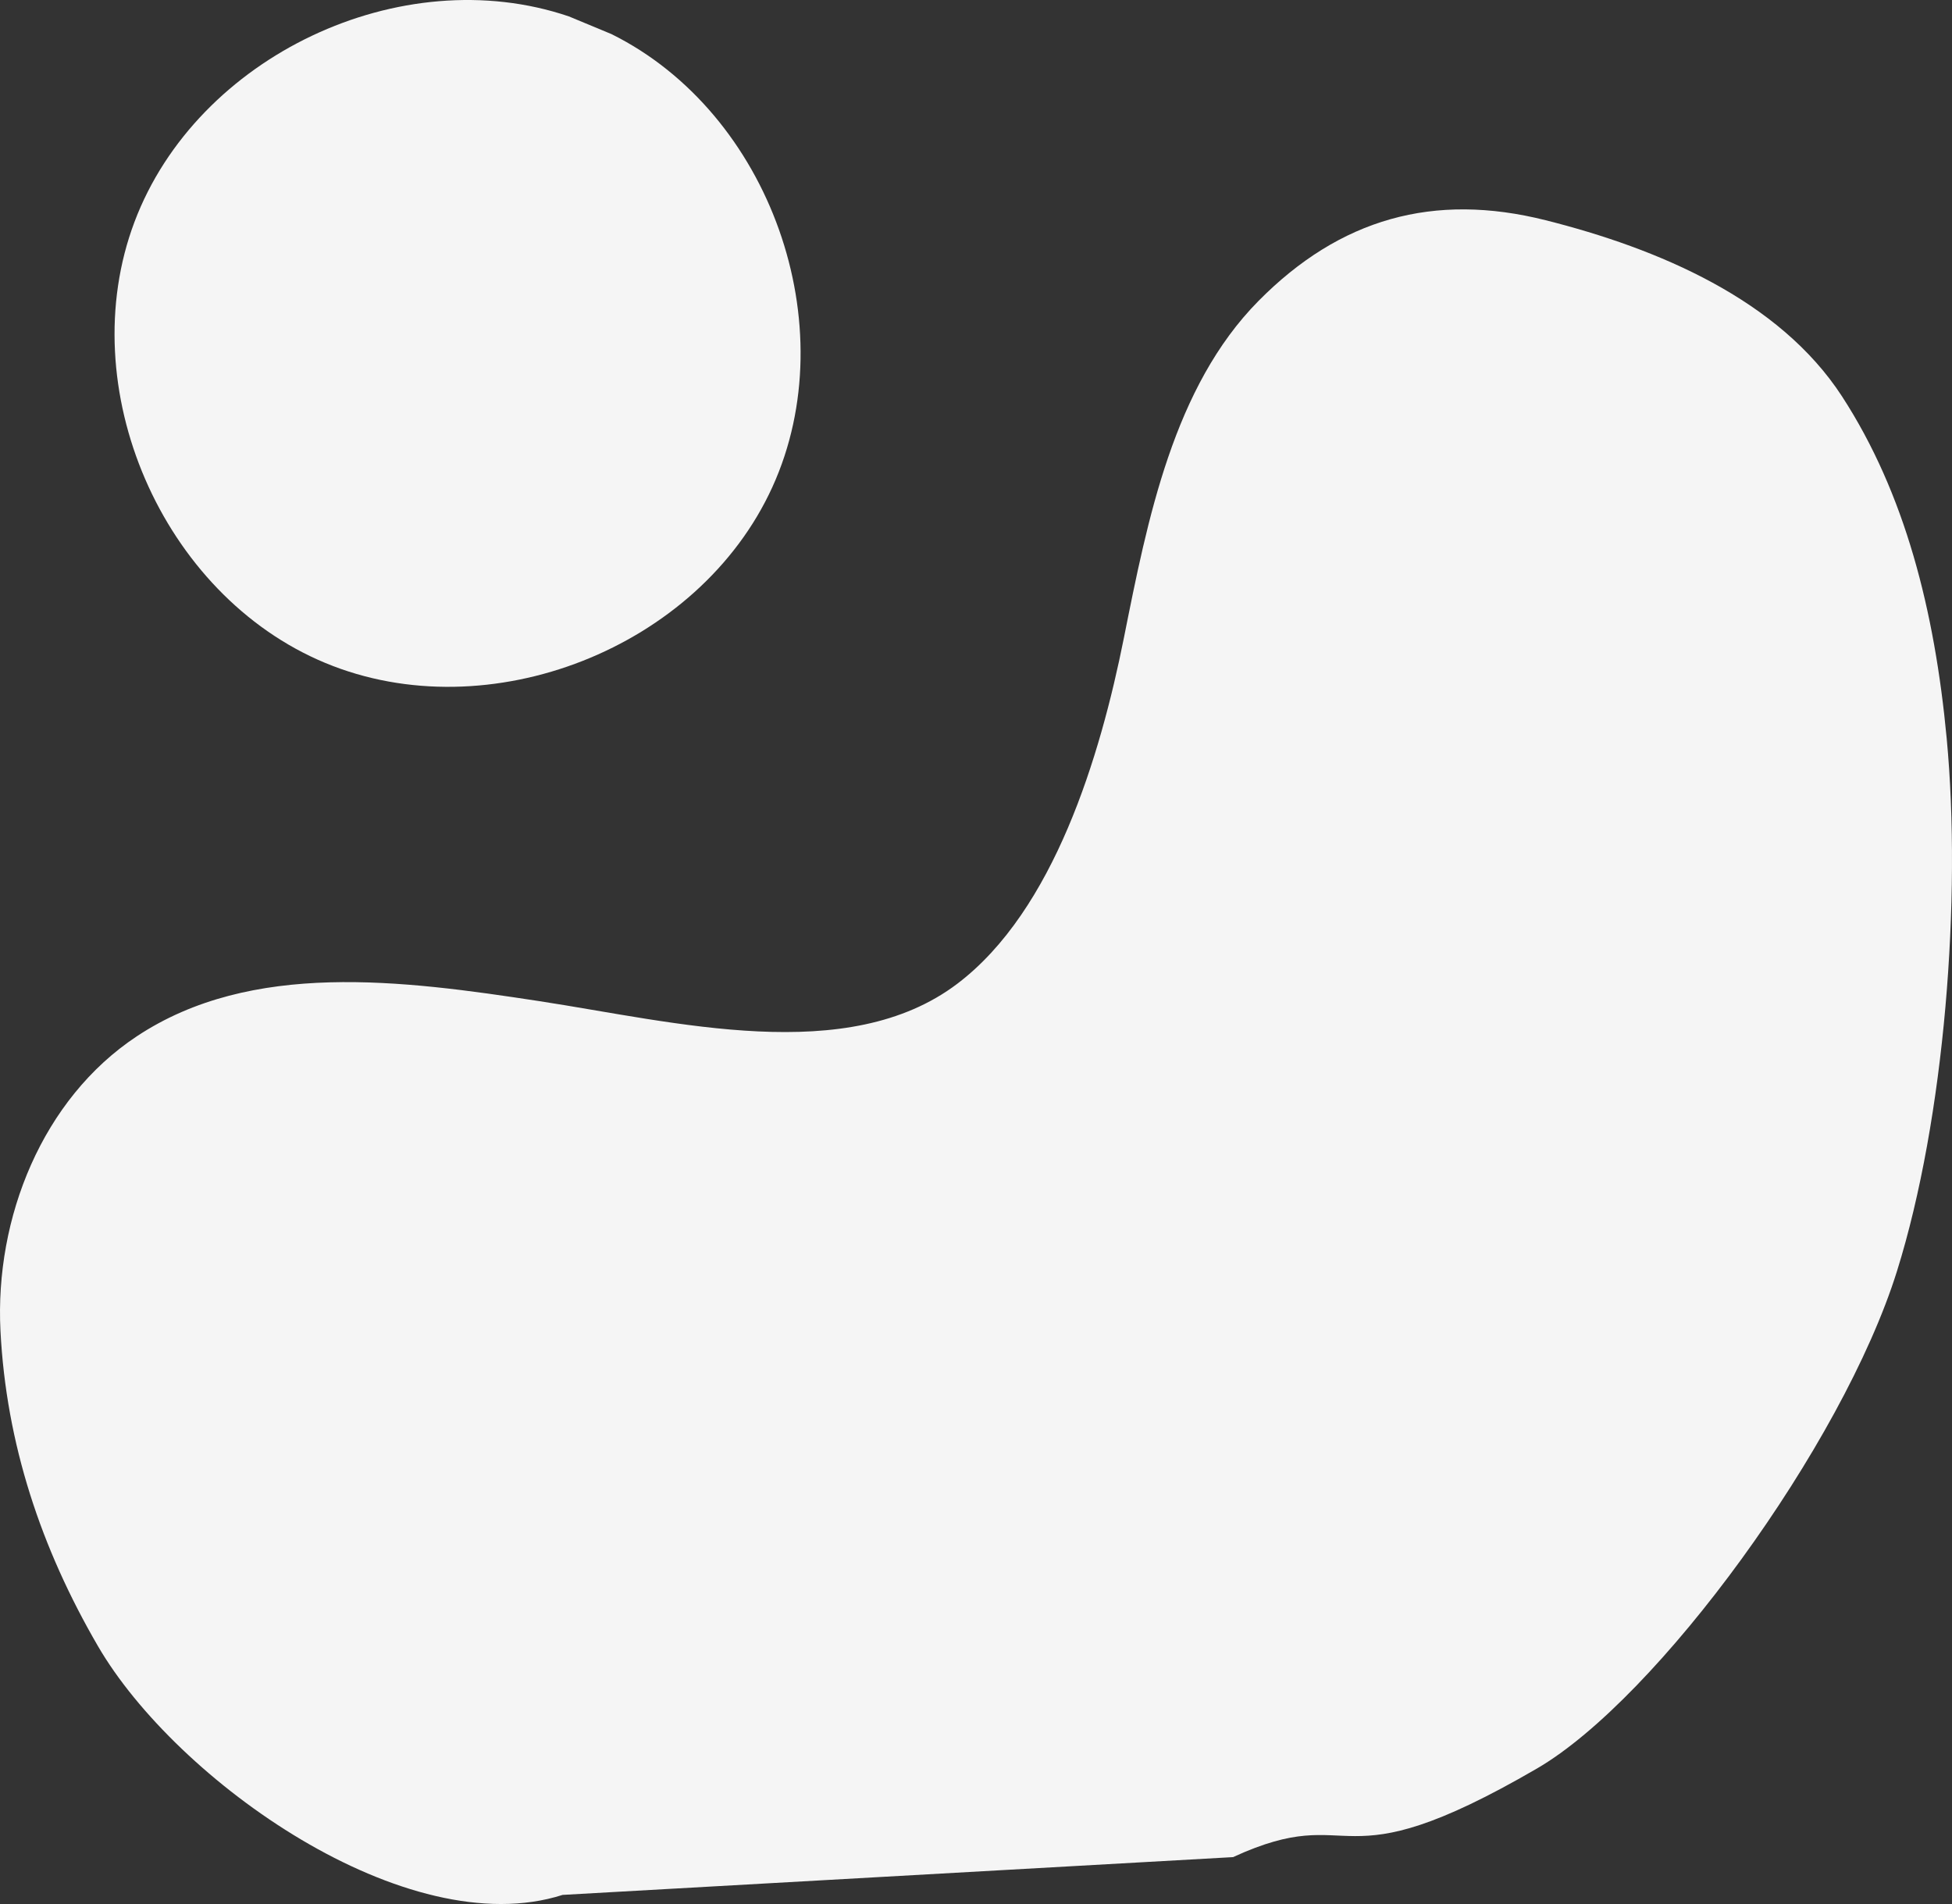
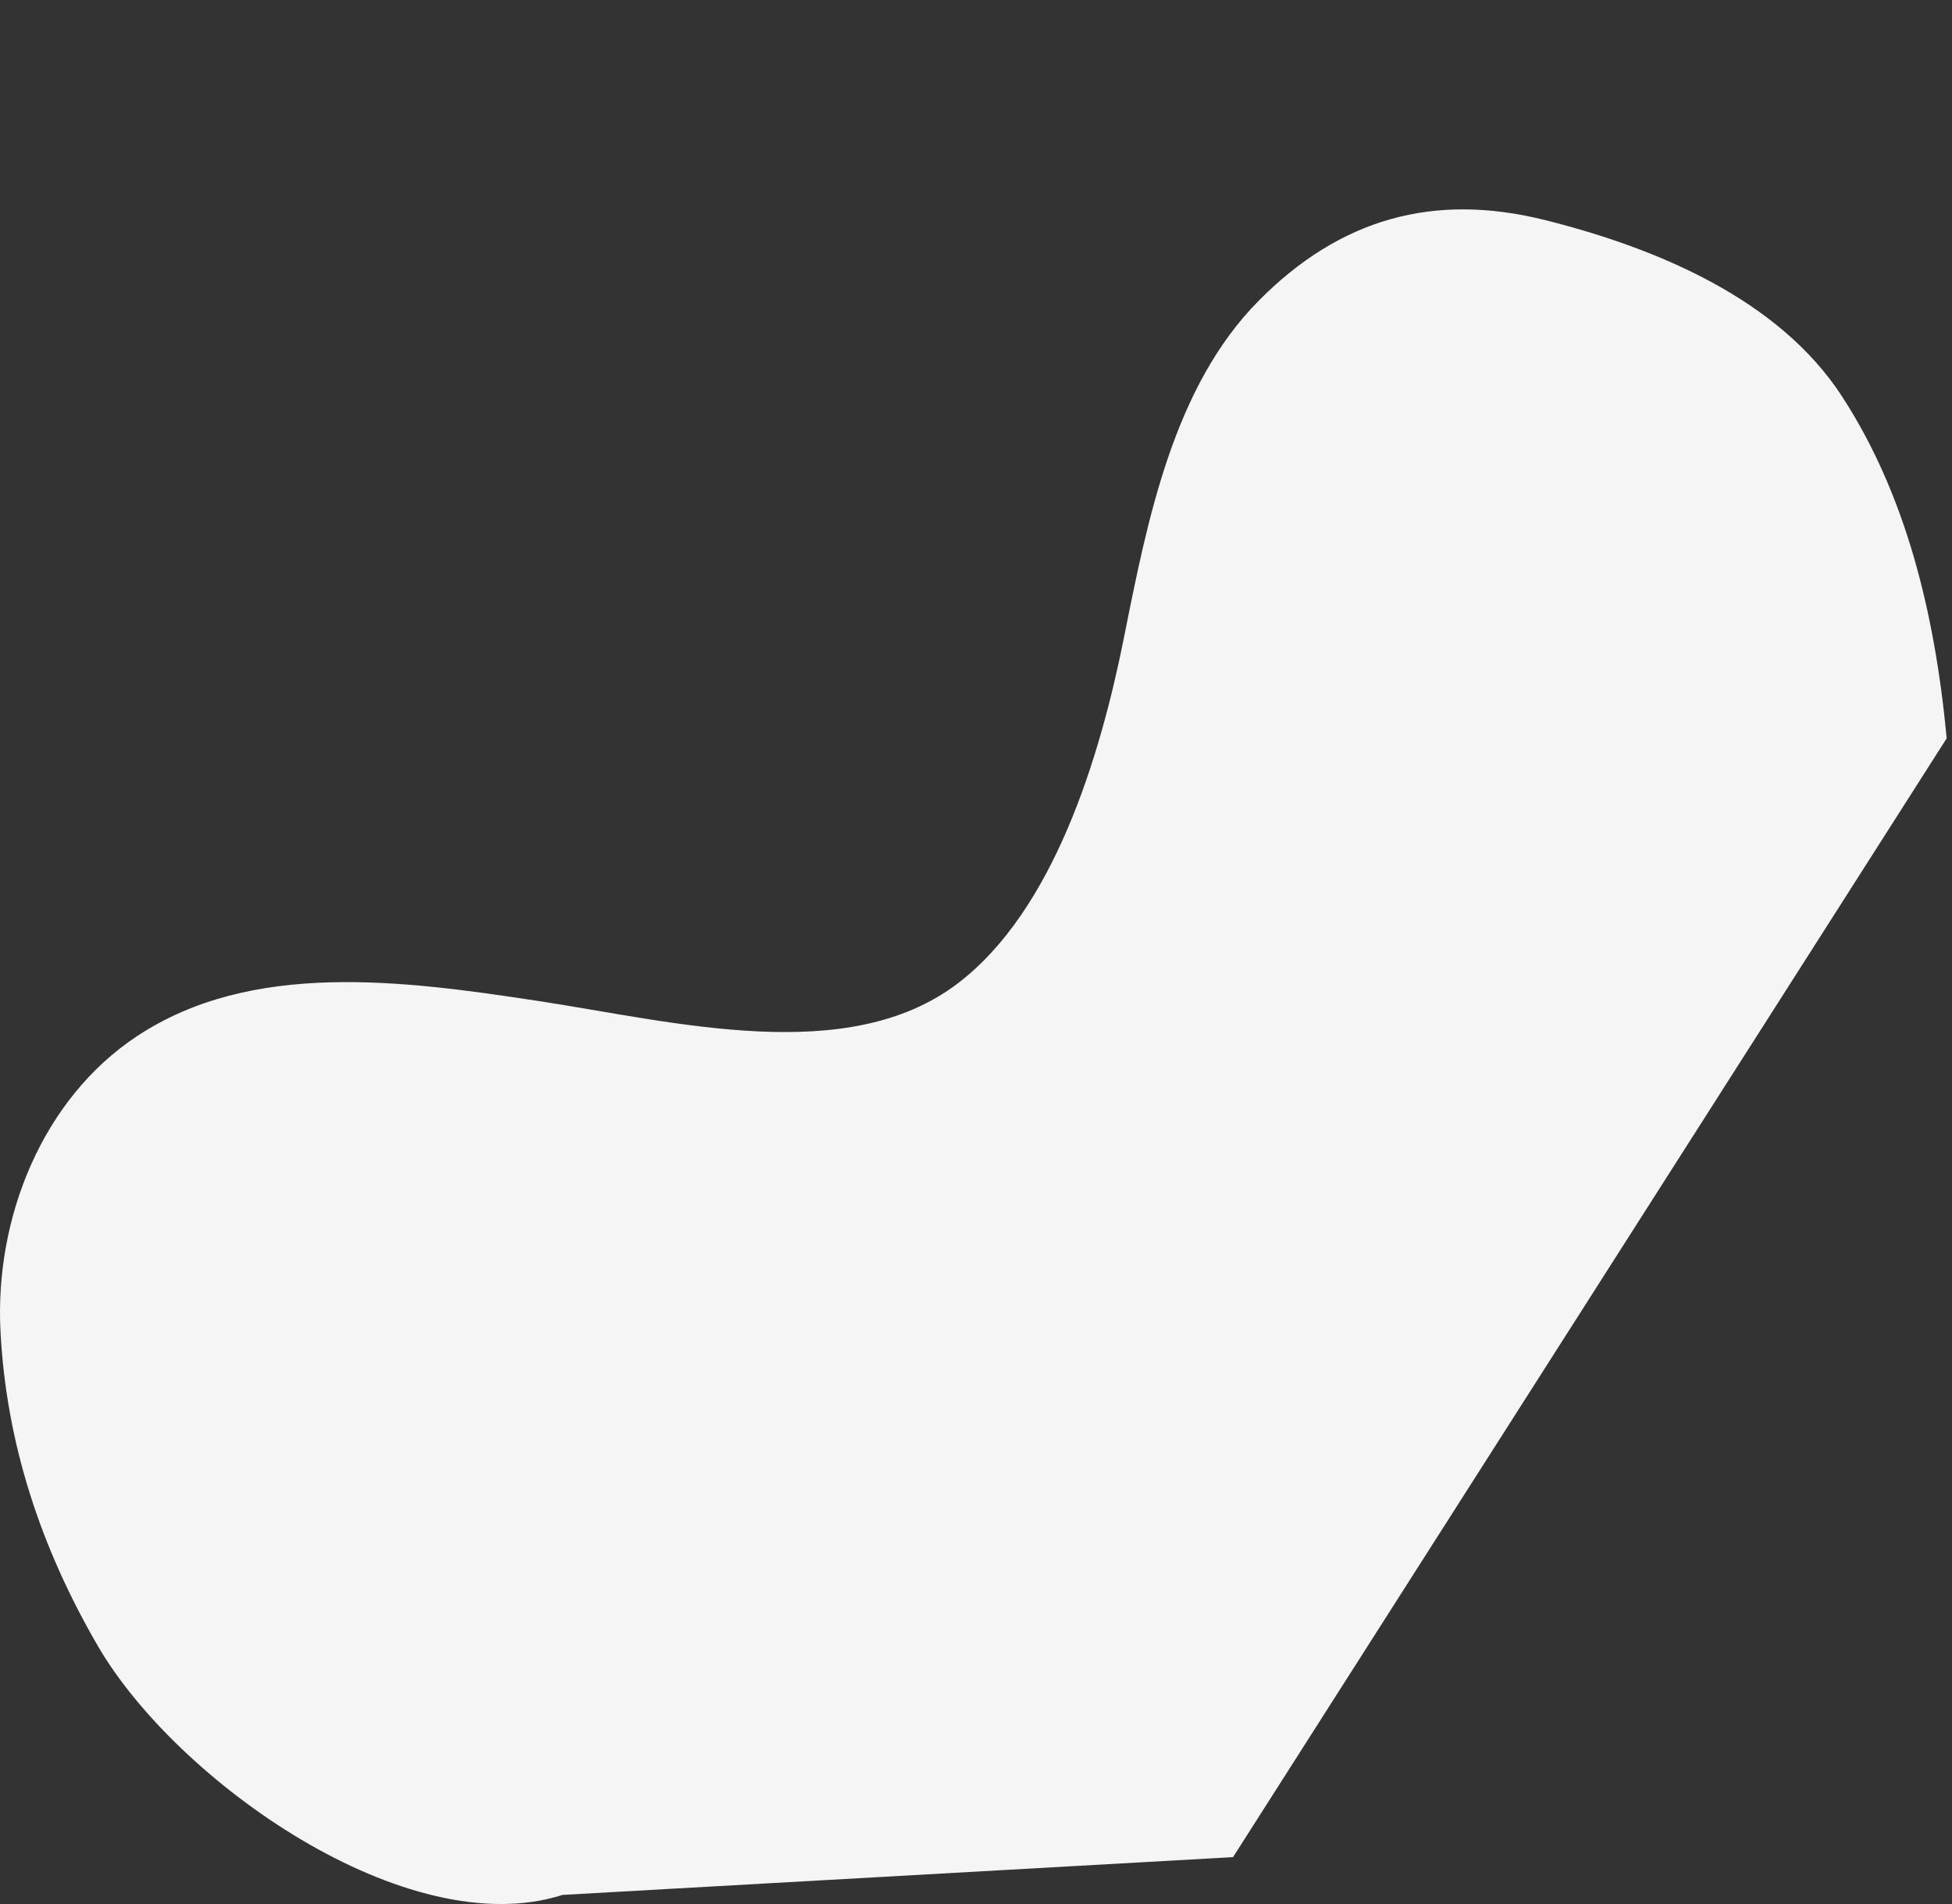
<svg xmlns="http://www.w3.org/2000/svg" xml:space="preserve" width="148.033mm" height="144.363mm" style="shape-rendering:geometricPrecision; text-rendering:geometricPrecision; image-rendering:optimizeQuality; fill-rule:evenodd; clip-rule:evenodd" viewBox="0 0 1387655 1353255">
  <rect x="0" y="0" width="1387655" height="1353255" fill="#333333" stroke="none" />
  <defs>
    <style type="text/css">  .fil0 {fill:whitesmoke;fill-rule:nonzero}  </style>
  </defs>
  <g id="Слой_x0020_1">
    <g id="_2534237684080">
-       <path class="fil0" d="M1383879 524760c-8561,-90865 -29617,-174040 -74350,-242953 -44736,-68915 -131017,-105229 -210694,-125269 -79681,-20037 -146302,-1131 -204097,57263 -60510,61138 -78916,155221 -95772,239573 -16852,84353 -49759,193673 -118268,245691 -78076,59279 -200736,27238 -297642,12433 -96906,-14804 -204213,-29067 -285910,25113 -67012,44442 -100891,128943 -96817,209246 4075,80309 28863,154553 69277,224061 55685,95782 219811,212212 330336,176858l476610 -26852c89842,-41231 69300,22378 216081,-62994 85451,-49704 217202,-229699 255926,-353527 33972,-108629 45996,-265330 35321,-378642z" />
-       <path class="fil0" d="M434686 24234l-30330 -12596c-119235,-40404 -264386,28275 -308758,146090 -44370,117816 19418,265186 135686,313470 116264,48284 265681,-10539 317832,-125127 52144,-114585 -1650,-265887 -114430,-321837z" />
+       <path class="fil0" d="M1383879 524760c-8561,-90865 -29617,-174040 -74350,-242953 -44736,-68915 -131017,-105229 -210694,-125269 -79681,-20037 -146302,-1131 -204097,57263 -60510,61138 -78916,155221 -95772,239573 -16852,84353 -49759,193673 -118268,245691 -78076,59279 -200736,27238 -297642,12433 -96906,-14804 -204213,-29067 -285910,25113 -67012,44442 -100891,128943 -96817,209246 4075,80309 28863,154553 69277,224061 55685,95782 219811,212212 330336,176858l476610 -26852z" />
    </g>
  </g>
</svg>